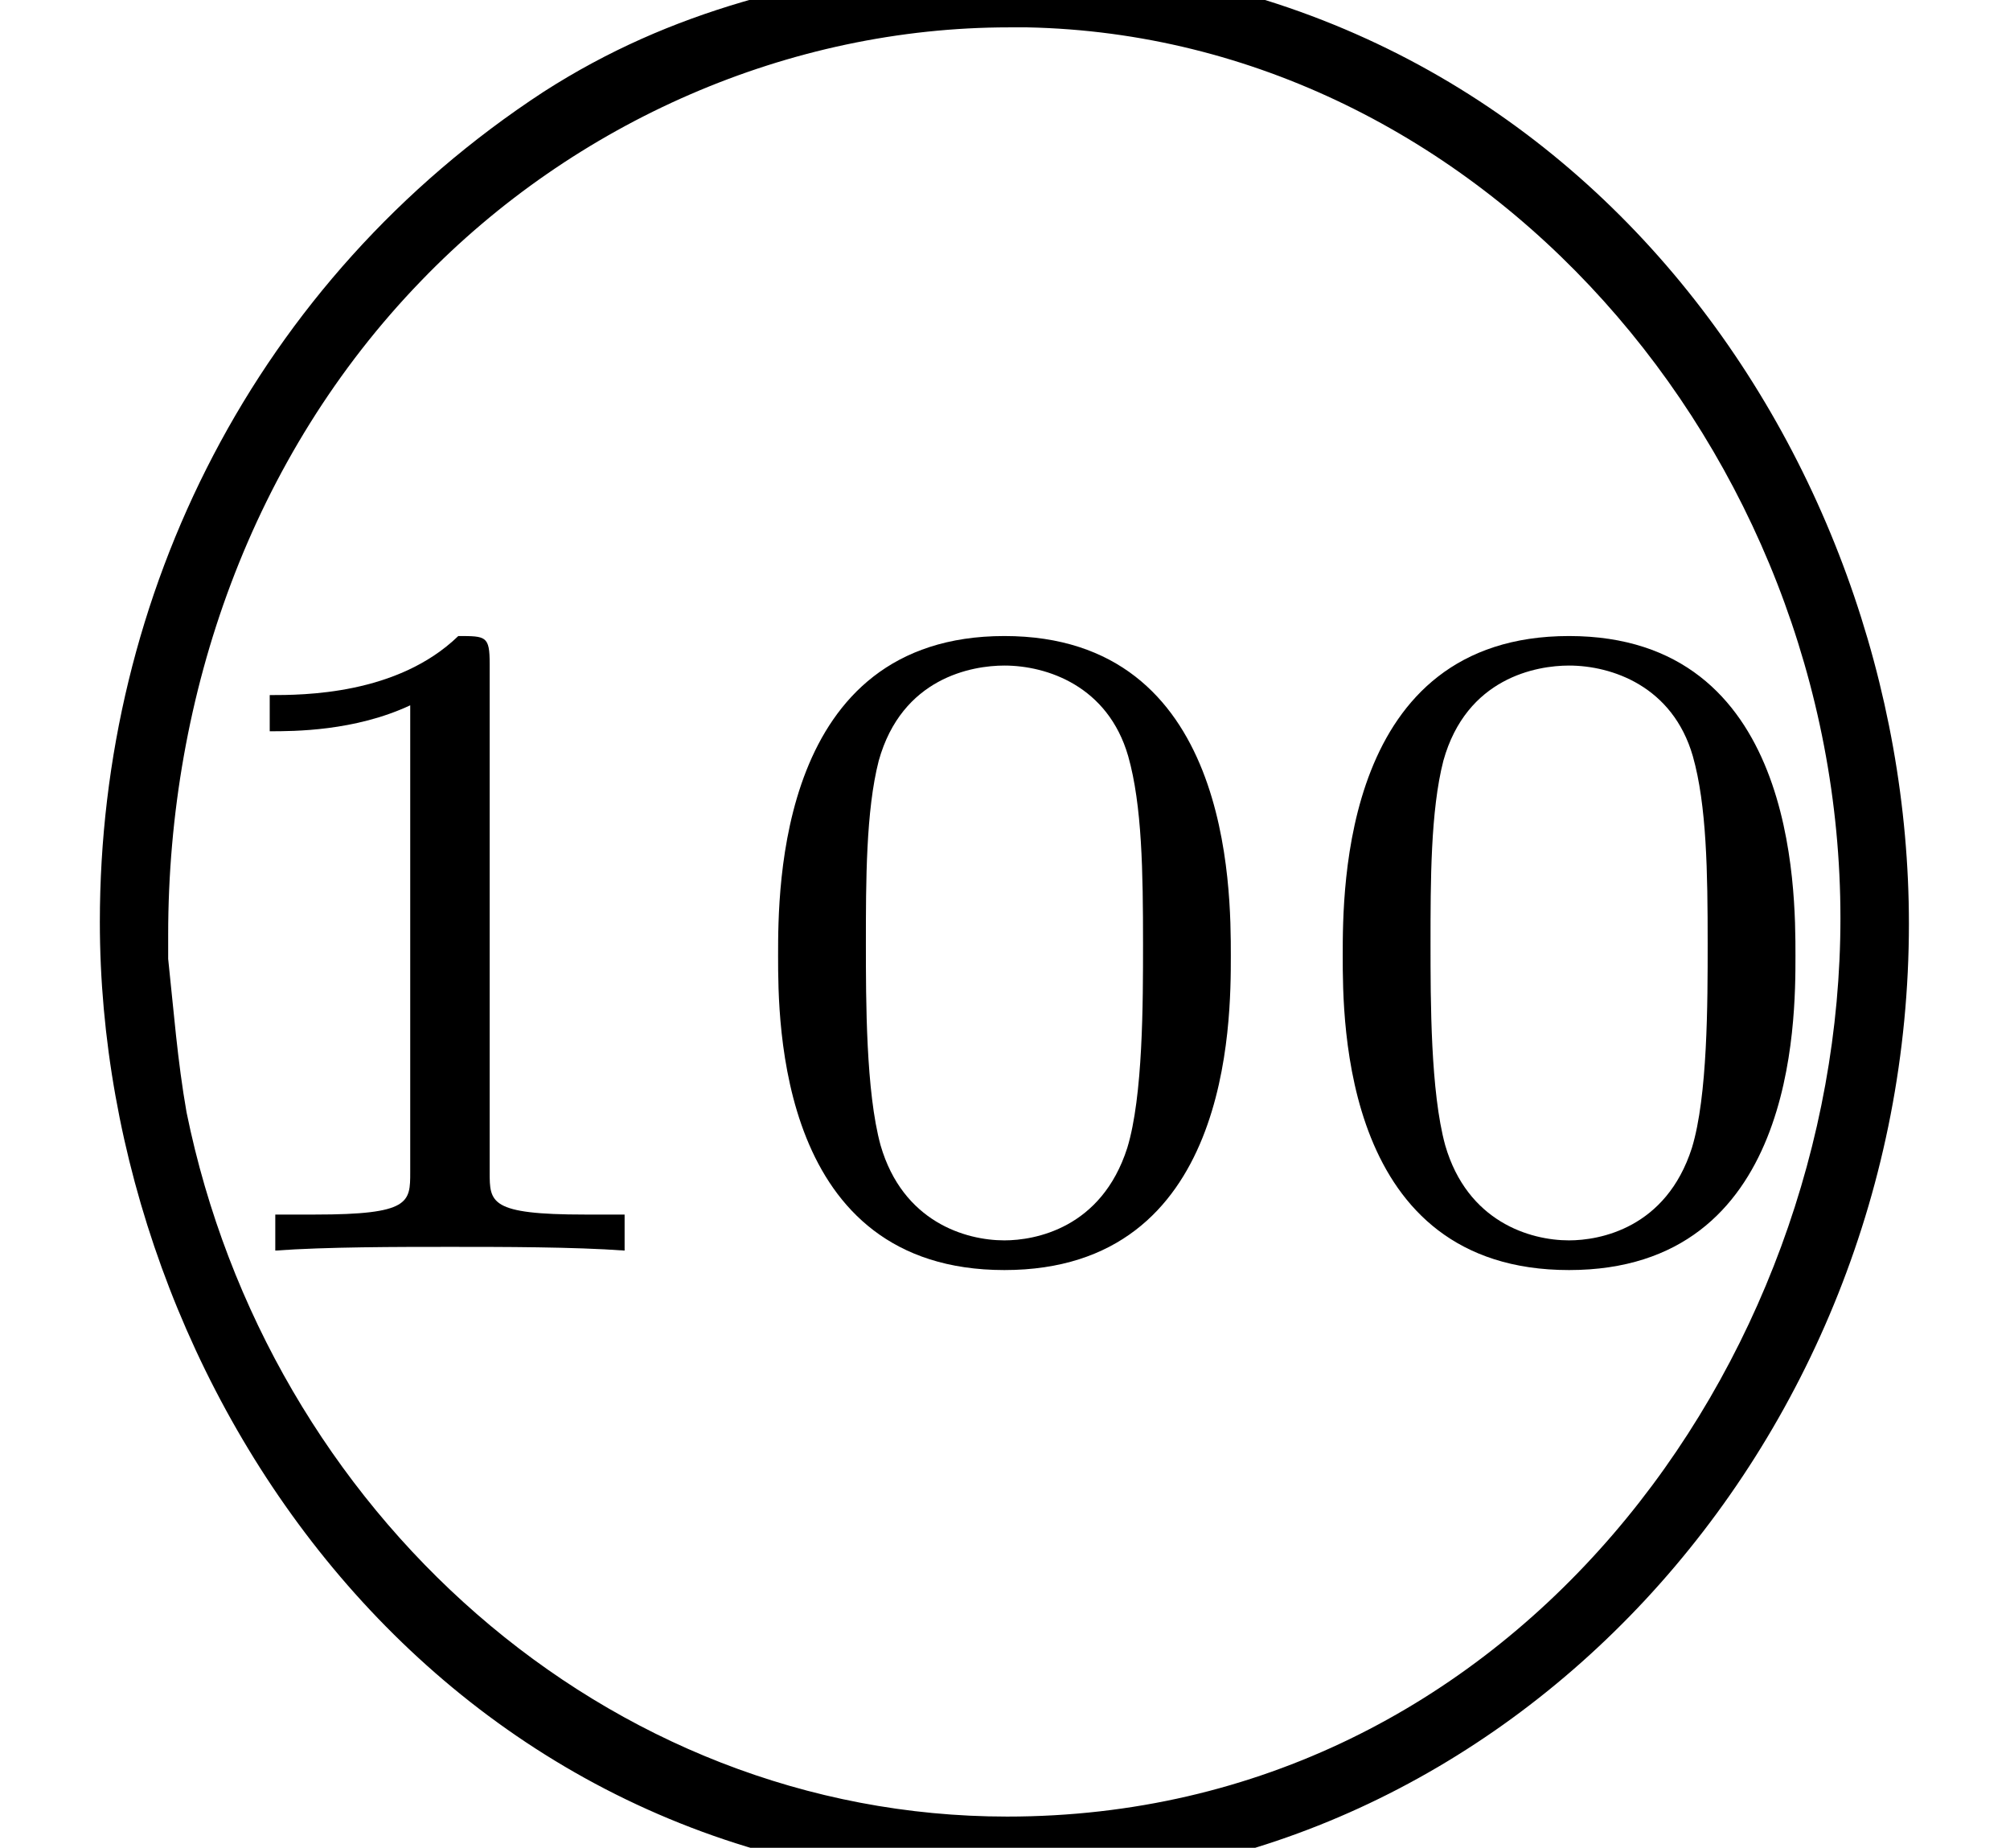
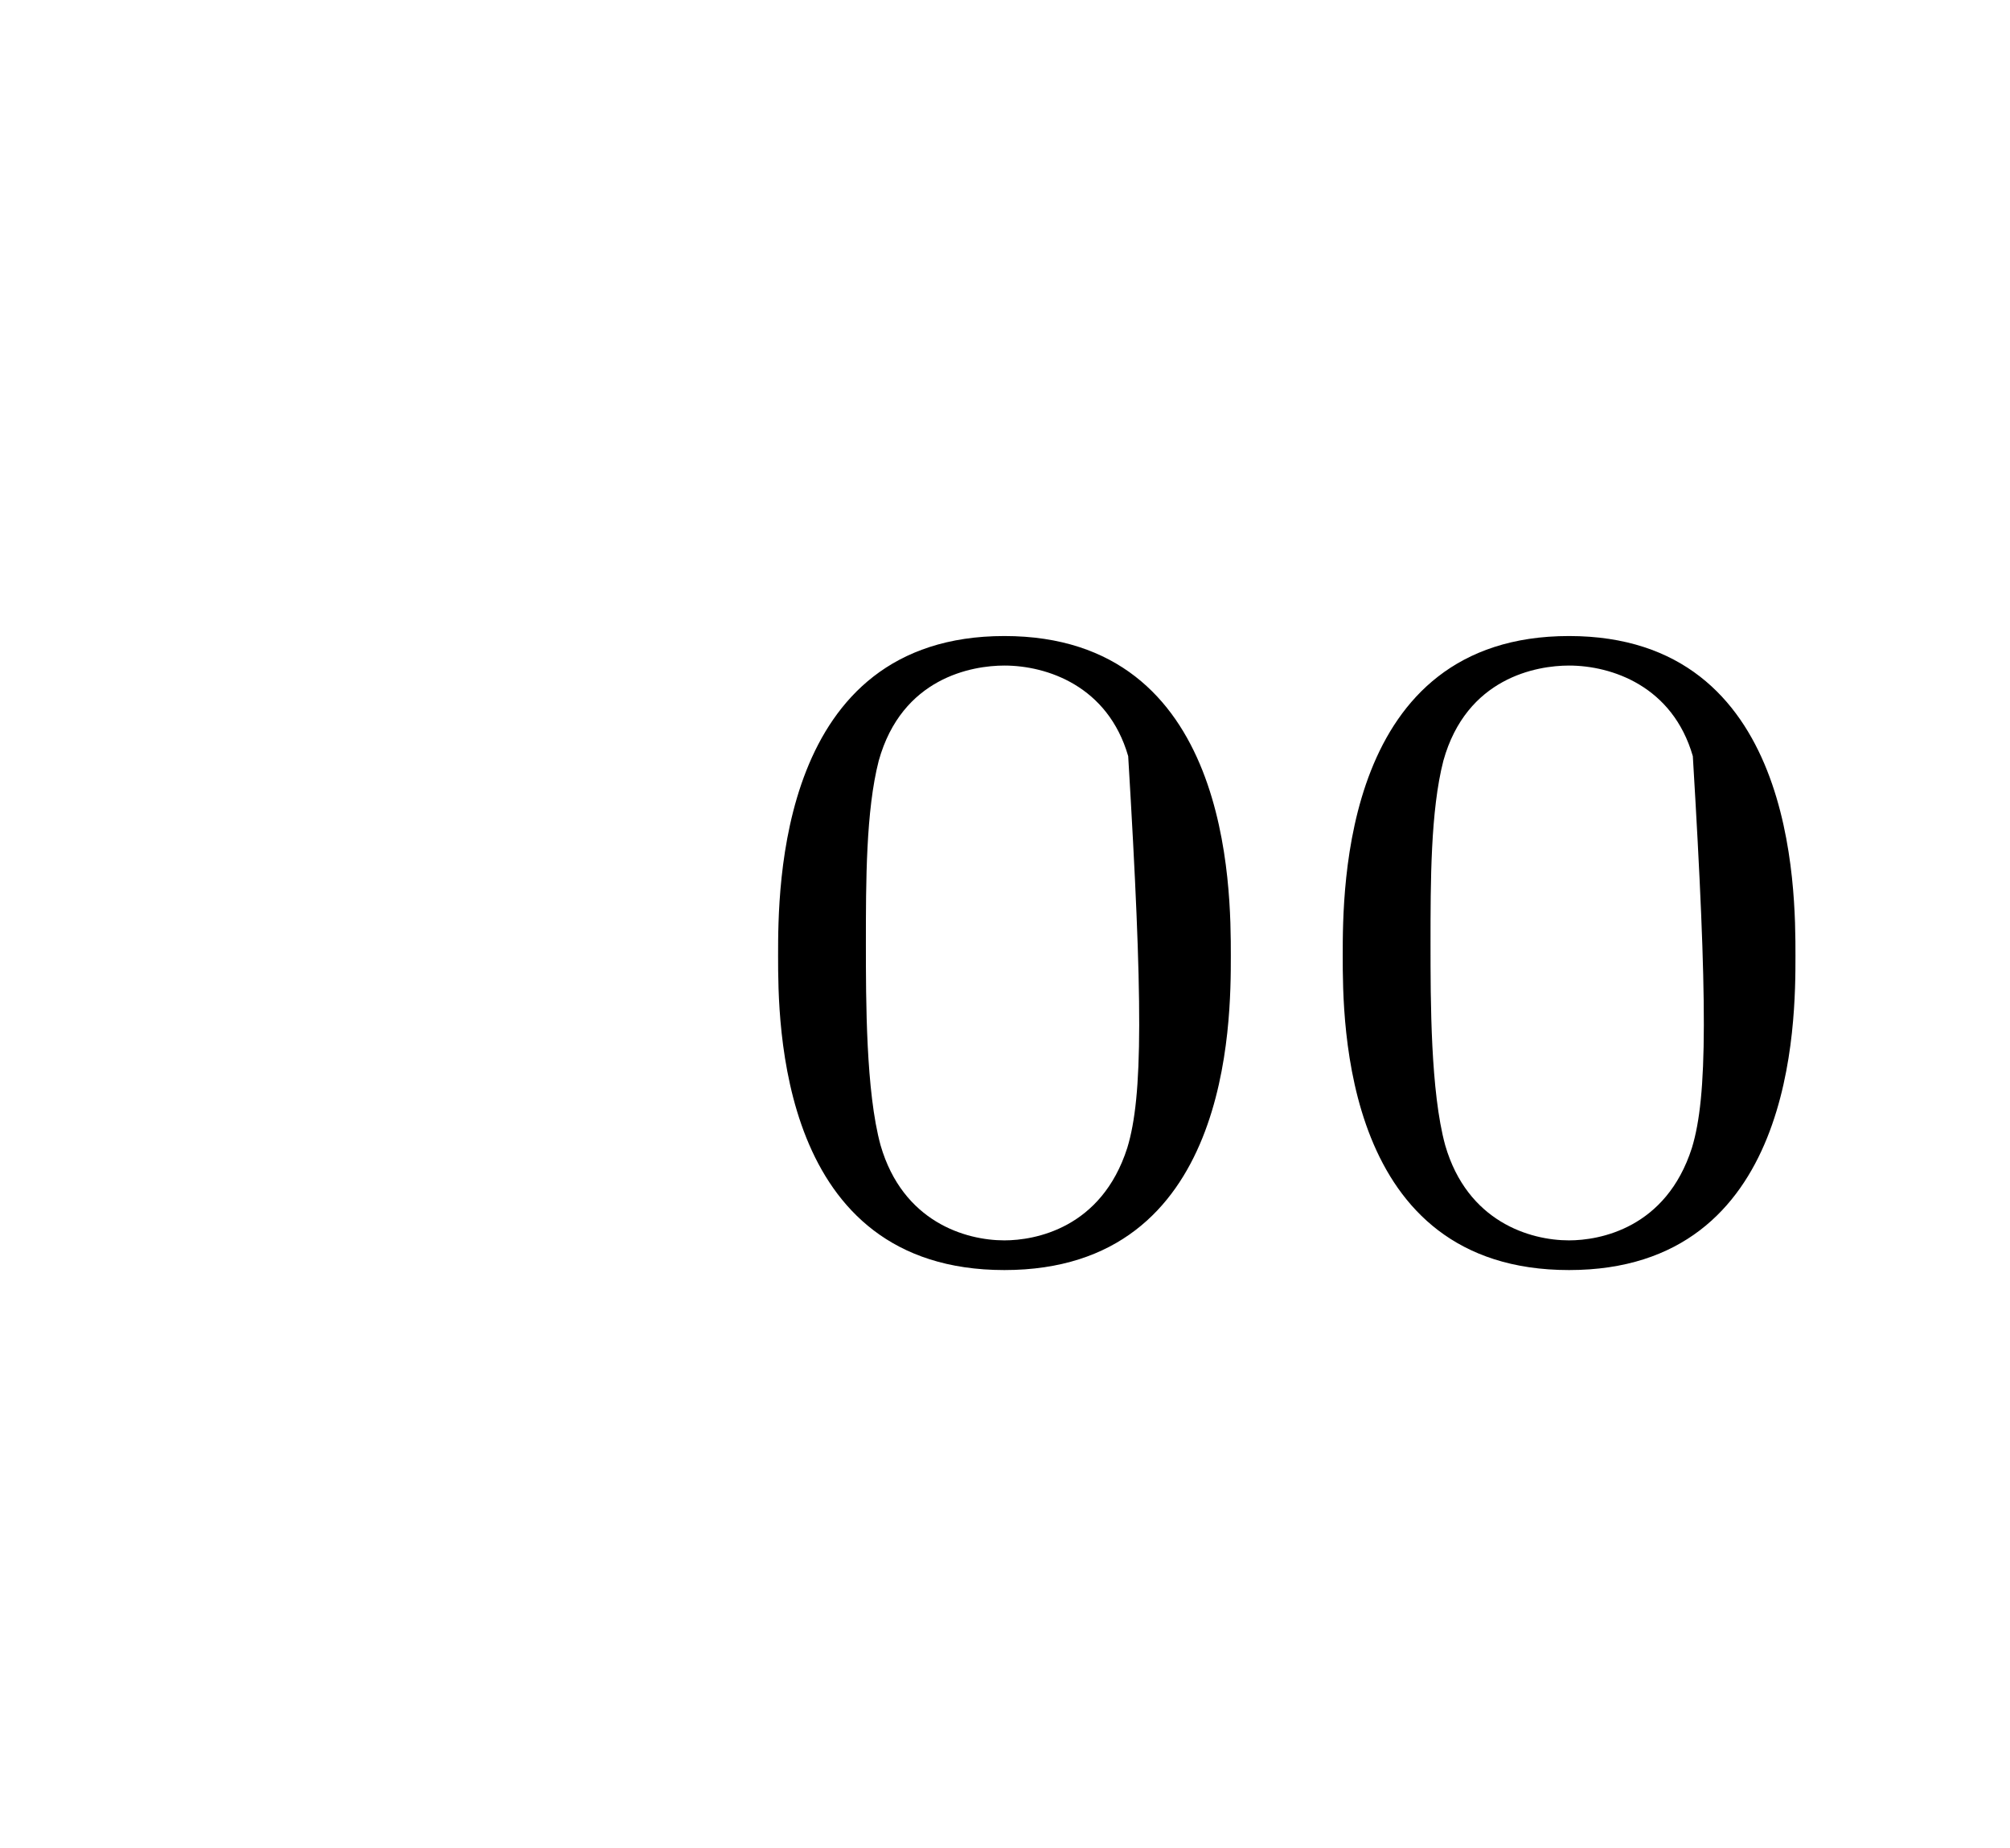
<svg xmlns="http://www.w3.org/2000/svg" xmlns:xlink="http://www.w3.org/1999/xlink" version="1.1" width="13.004pt" height="11.952pt" viewBox="70.735 59.308 13.004 11.952">
  <defs>
-     <path id="g0-79" d="M6.229-9.229C5.212-9.098 4.352-8.907 3.515-8.369C1.65-7.149 .646-5.117 .646-3.001C.646-.012 2.833 3.228 6.528 3.228C9.743 3.228 12.35 .383 12.35-2.989C12.35-6.025 10.15-9.229 6.396-9.229H6.229ZM1.088-2.762V-2.917C1.088-4.471 1.626-6.013 2.726-7.149C3.718-8.177 5.105-8.787 6.528-8.787H6.647C9.576-8.727 11.907-6.049 11.907-3.025C11.907-.143 9.779 2.786 6.516 2.786C3.921 2.786 1.733 .813 1.207-1.769C1.148-2.104 1.124-2.427 1.088-2.762Z" />
-     <path id="g1-48" d="M3.288-1.907C3.288-2.343 3.288-3.975 1.823-3.975S.359-2.343 .359-1.907C.359-1.476 .359 .126 1.823 .126S3.288-1.476 3.288-1.907ZM1.823-.066C1.572-.066 1.166-.185 1.022-.681C.927-1.028 .927-1.614 .927-1.985C.927-2.385 .927-2.845 1.01-3.168C1.16-3.706 1.614-3.784 1.823-3.784C2.098-3.784 2.493-3.652 2.624-3.198C2.714-2.881 2.72-2.445 2.72-1.985C2.72-1.602 2.72-.998 2.618-.664C2.451-.143 2.02-.066 1.823-.066Z" />
-     <path id="g1-49" d="M2.146-3.796C2.146-3.975 2.122-3.975 1.943-3.975C1.548-3.593 .938-3.593 .723-3.593V-3.359C.879-3.359 1.273-3.359 1.632-3.527V-.508C1.632-.311 1.632-.233 1.016-.233H.759V0C1.088-.024 1.554-.024 1.889-.024S2.69-.024 3.019 0V-.233H2.762C2.146-.233 2.146-.311 2.146-.508V-3.796Z" />
+     <path id="g1-48" d="M3.288-1.907C3.288-2.343 3.288-3.975 1.823-3.975S.359-2.343 .359-1.907C.359-1.476 .359 .126 1.823 .126S3.288-1.476 3.288-1.907ZM1.823-.066C1.572-.066 1.166-.185 1.022-.681C.927-1.028 .927-1.614 .927-1.985C.927-2.385 .927-2.845 1.01-3.168C1.16-3.706 1.614-3.784 1.823-3.784C2.098-3.784 2.493-3.652 2.624-3.198C2.72-1.602 2.72-.998 2.618-.664C2.451-.143 2.02-.066 1.823-.066Z" />
  </defs>
  <g id="page1">
    <use x="71.757" y="67.397" xlink:href="#g1-49" />
    <use x="75.41" y="67.397" xlink:href="#g1-48" />
    <use x="79.063" y="67.397" xlink:href="#g1-48" />
    <use x="70.735" y="68.272" xlink:href="#g0-79" />
  </g>
</svg>